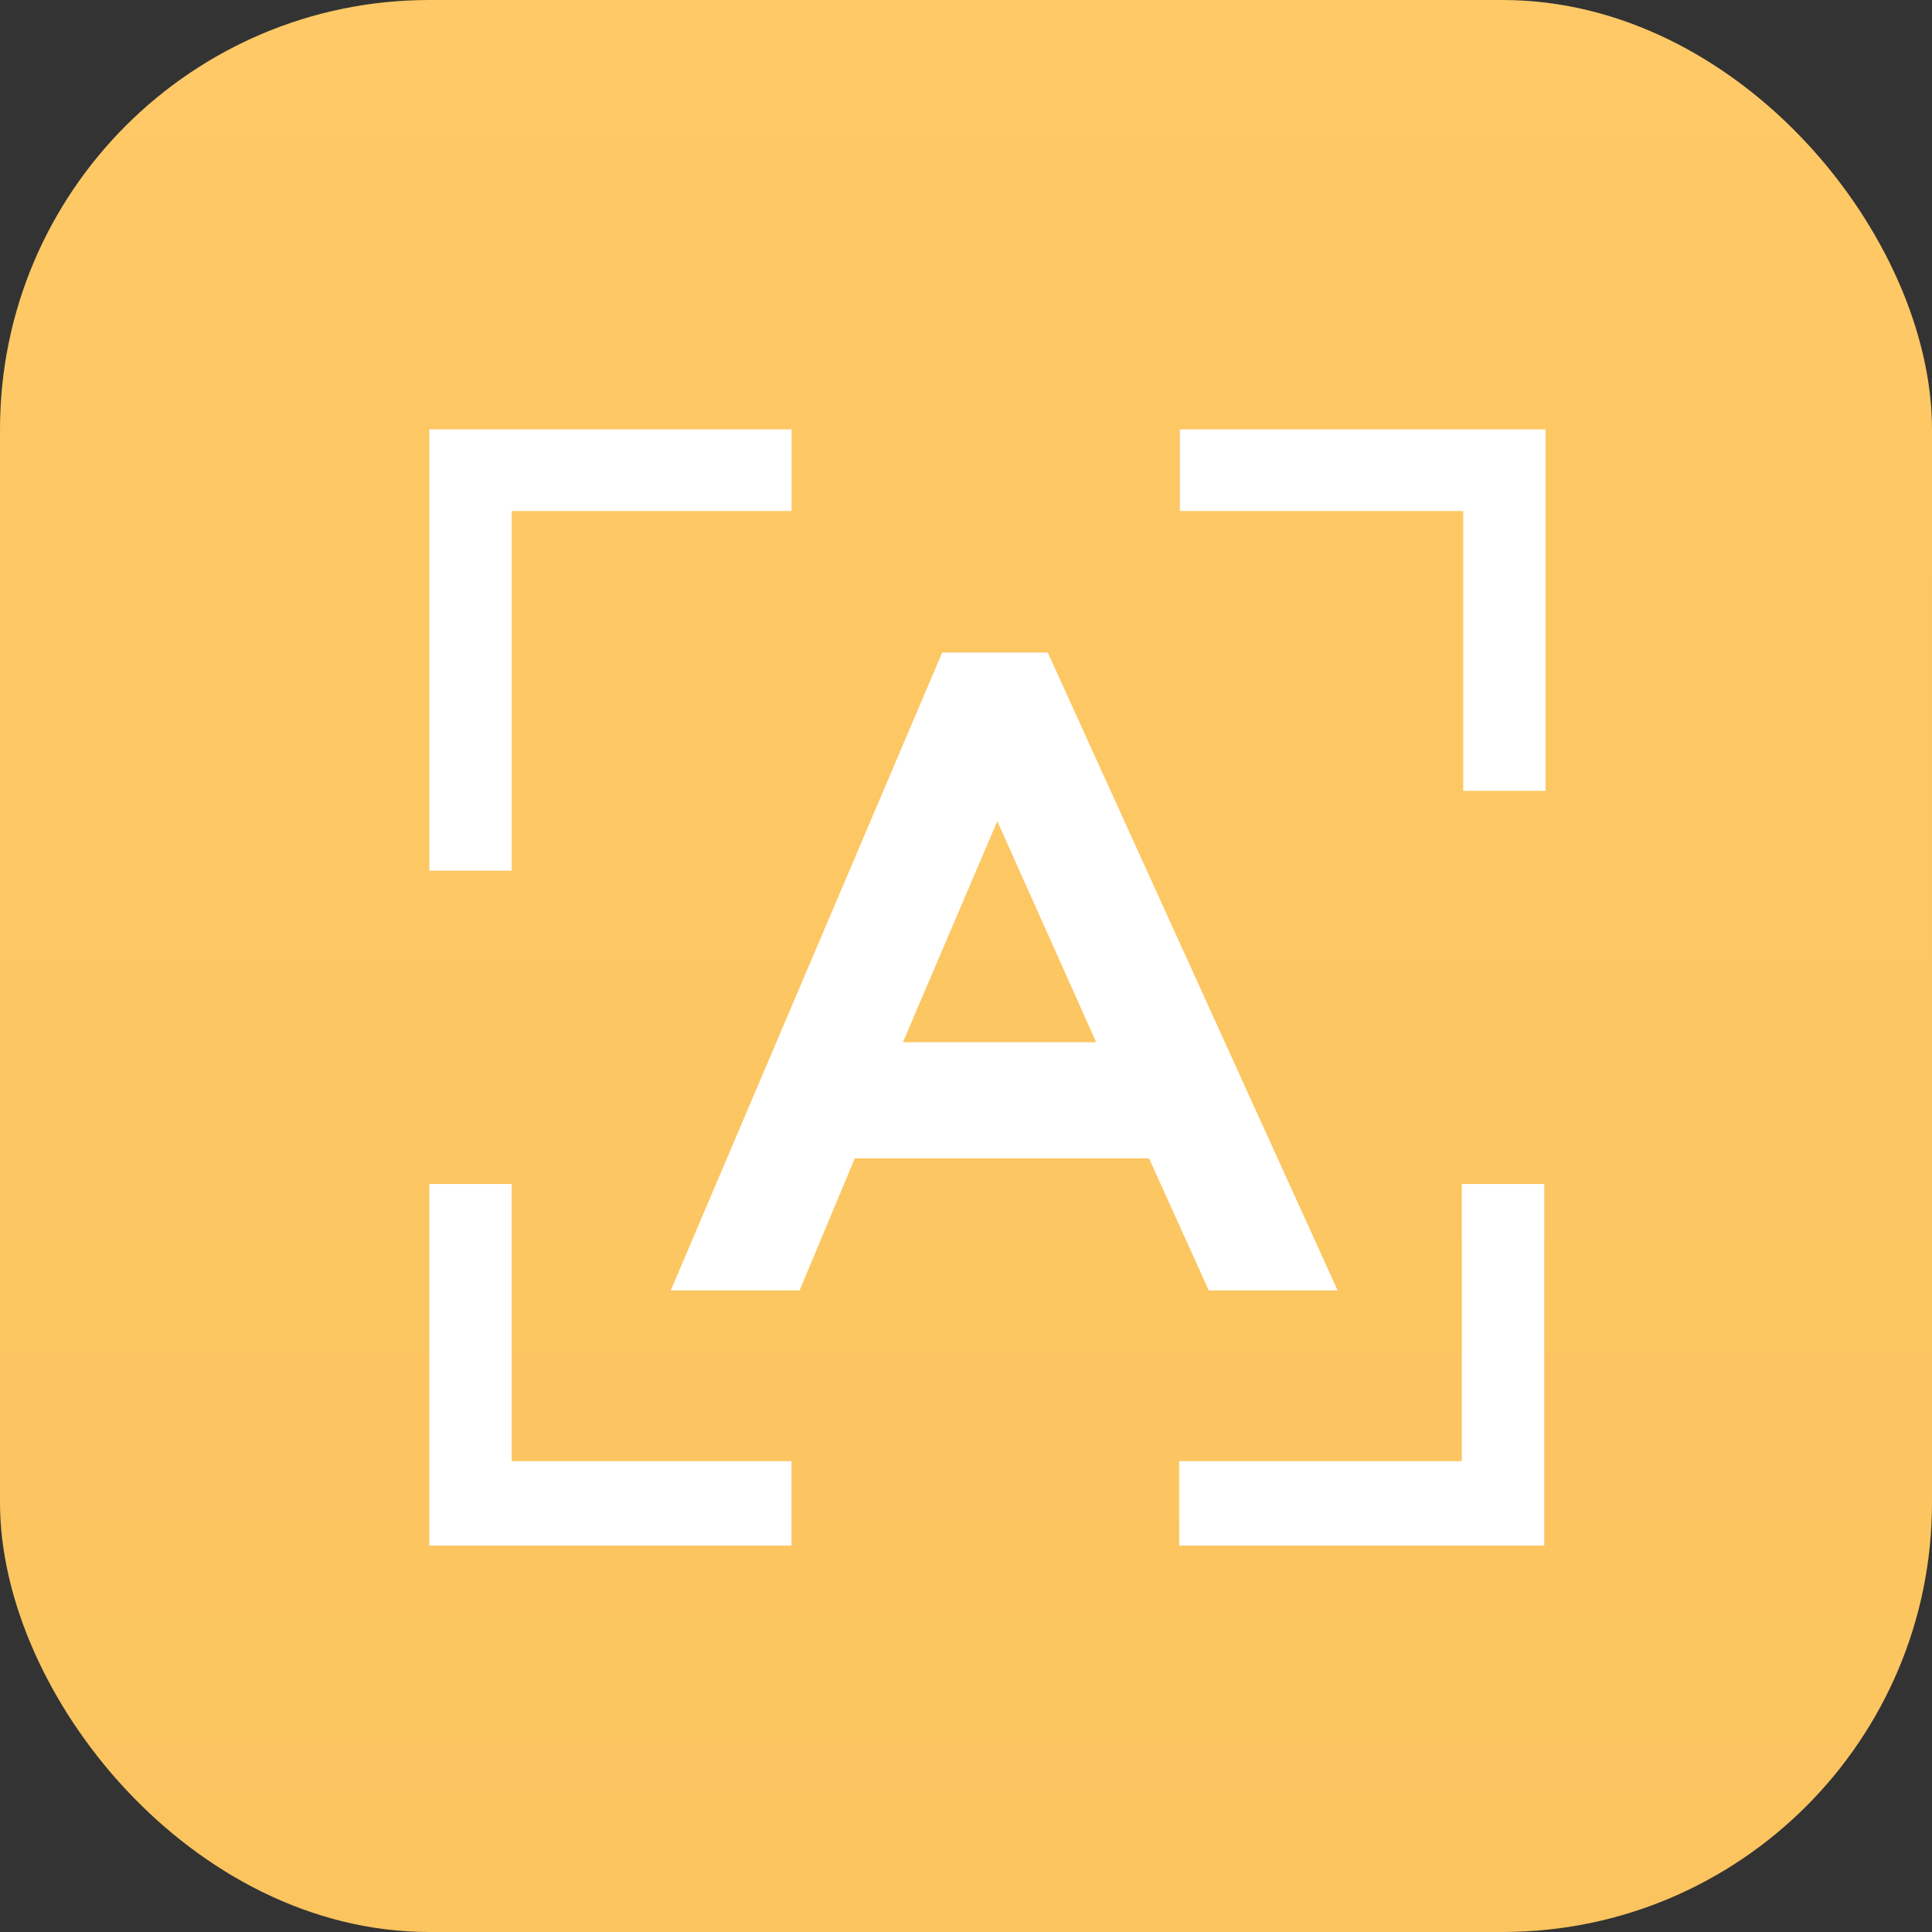
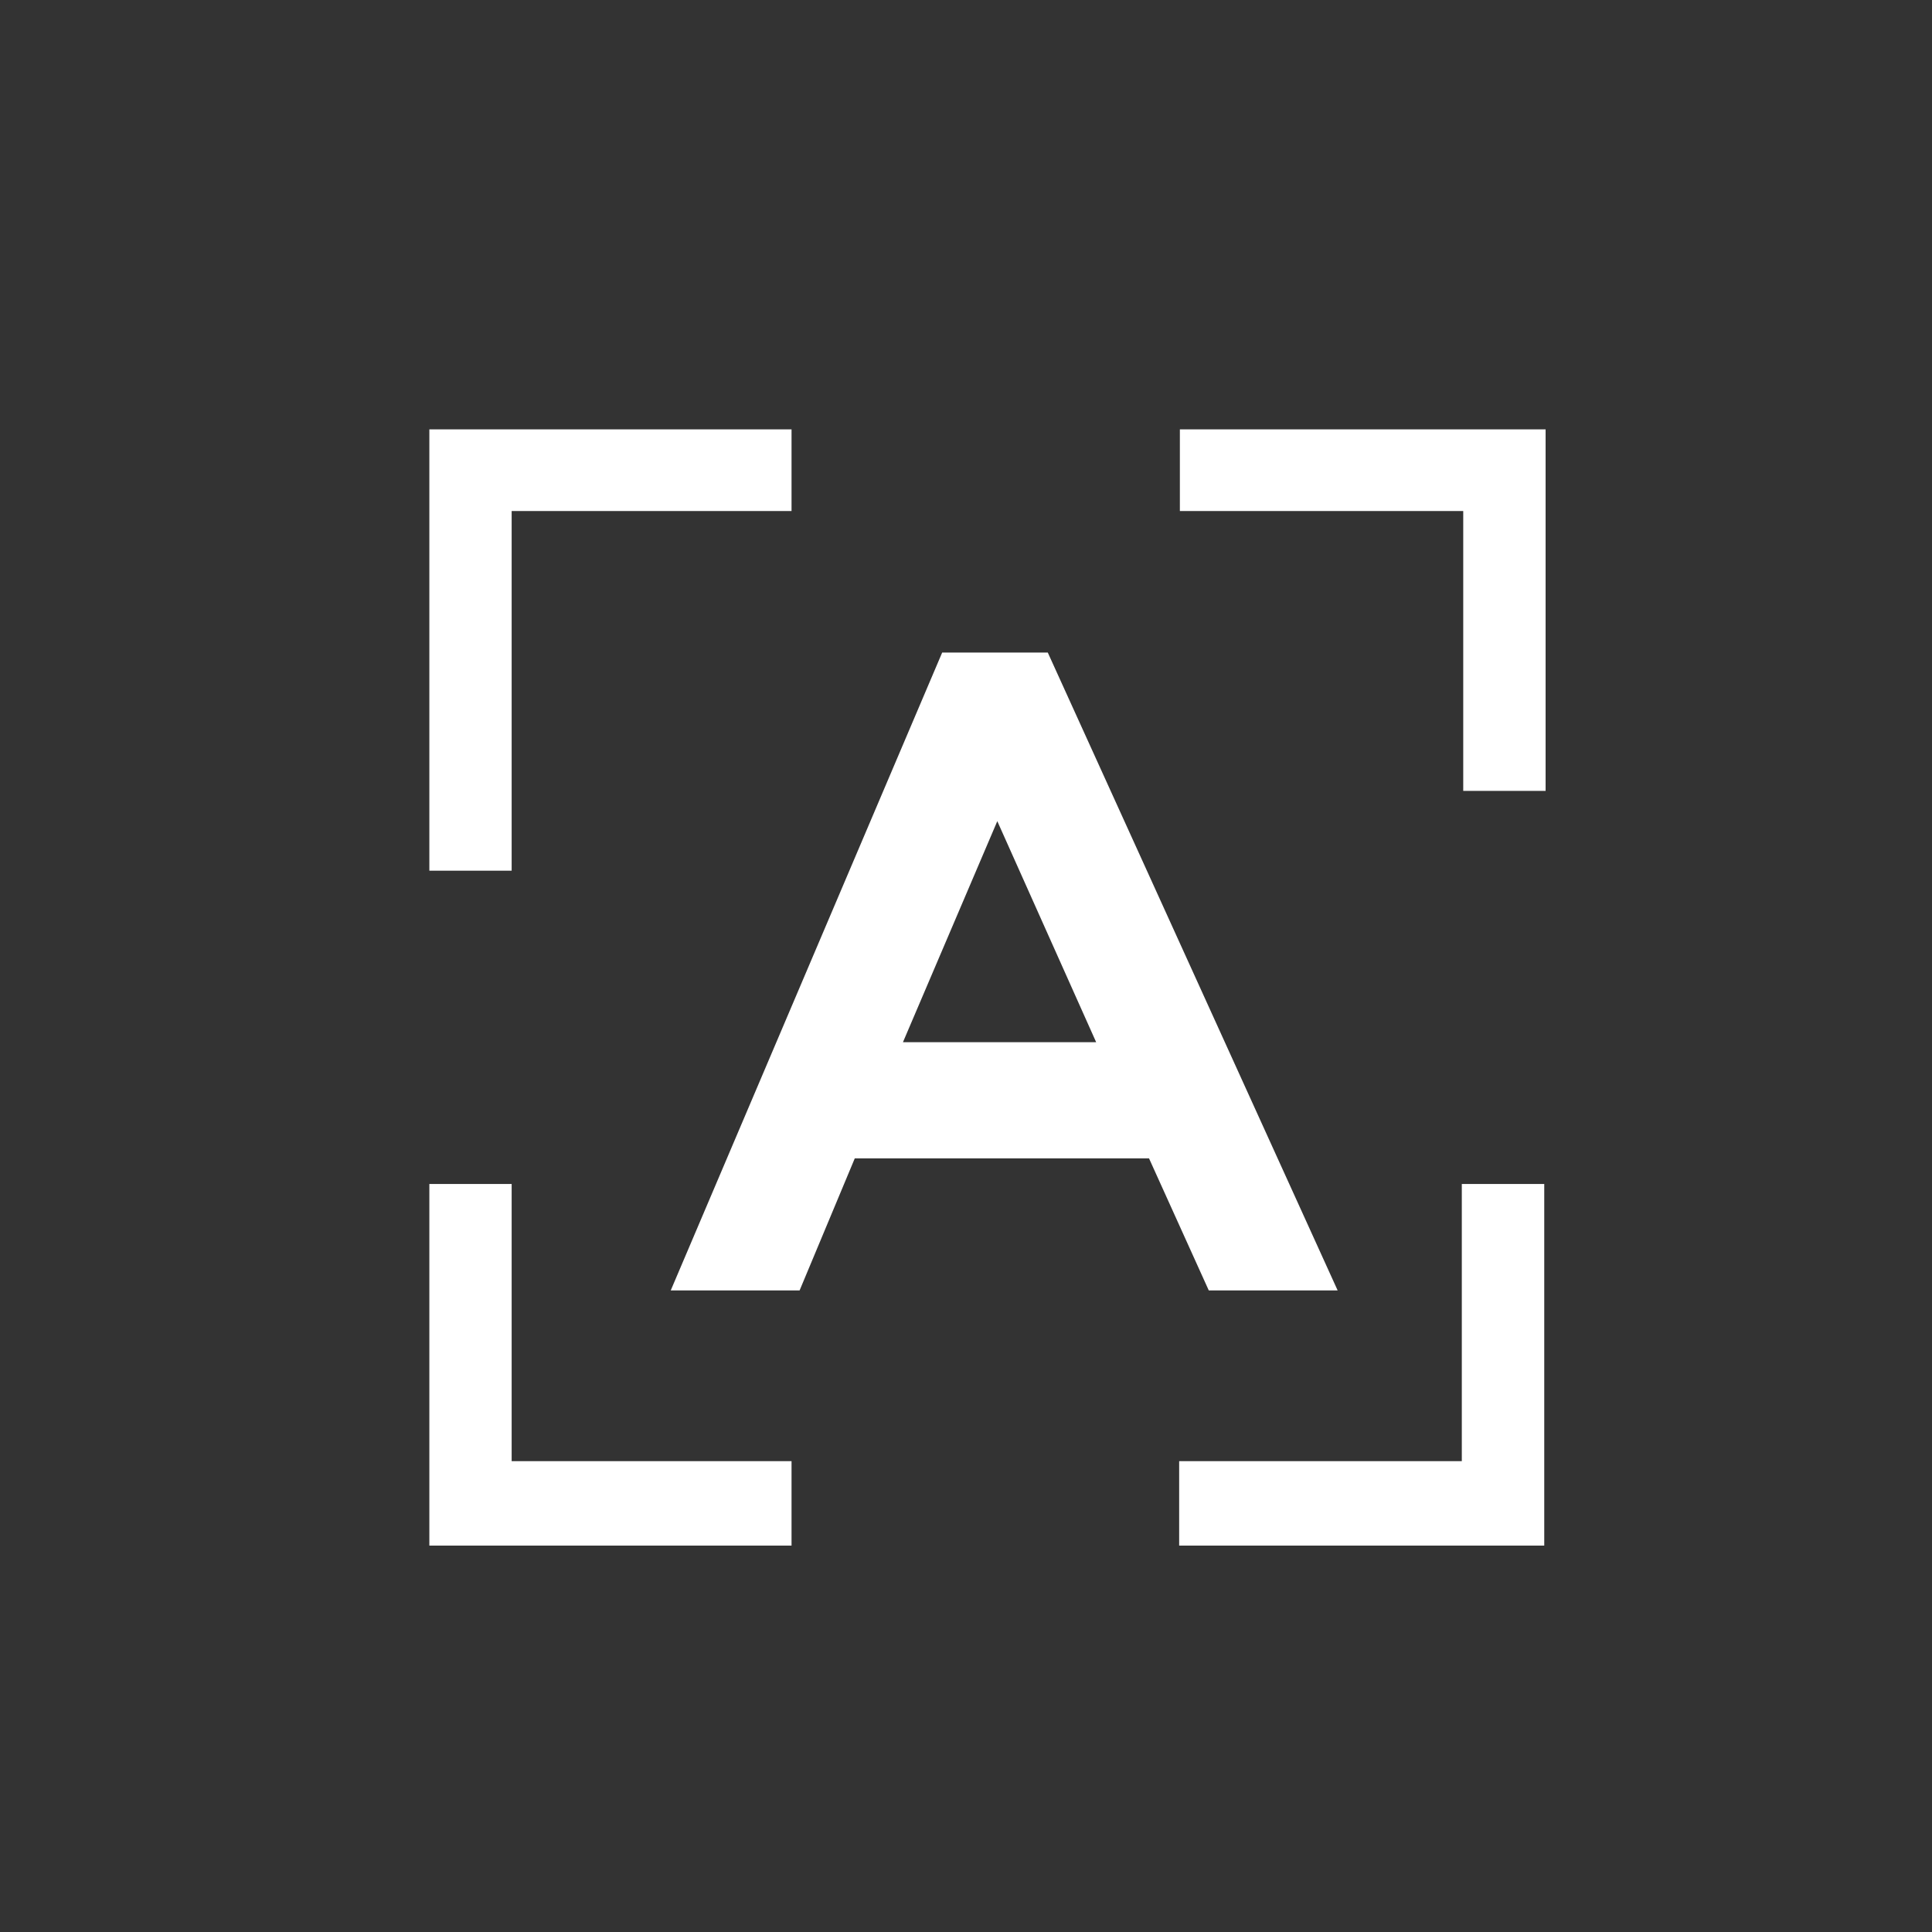
<svg xmlns="http://www.w3.org/2000/svg" width="30" height="30" viewBox="0 0 30 30" fill="none">
  <rect x="0" y="0" width="30" height="30" fill="#333333" stroke="none" />
-   <rect x="0" y="0" width="30" height="30" rx="6.667" fill="url(#linear_fill_216_507_0)">
- </rect>
  <path d="M7.945 18.385L7.945 22.689L12.291 22.689L12.291 24L6.667 24L6.667 18.385L7.945 18.385ZM23.979 18.385L23.979 24L18.31 24L18.31 22.689L22.699 22.689L22.699 18.385L23.978 18.385L23.979 18.385ZM16.27 10.133L20.771 20.038L18.77 20.038L17.842 17.987L13.273 17.987L12.416 20.038L10.415 20.038L14.63 10.133L16.272 10.133L16.27 10.133ZM15.486 12.751L14.021 16.183L17.021 16.183L15.486 12.751ZM12.291 6.667L12.291 7.935L7.945 7.935L7.945 13.52L6.667 13.52L6.667 6.667L12.291 6.667ZM24 6.667L24 12.281L22.721 12.281L22.721 7.935L18.321 7.935L18.321 6.667L24 6.667Z" fill="#FFFFFF">
</path>
  <defs>
    <linearGradient id="linear_fill_216_507_0" x1="15" y1="30" x2="15" y2="0" gradientUnits="userSpaceOnUse">
      <stop offset="0" stop-color="#FBC45F" />
      <stop offset="1" stop-color="#FEC966" />
    </linearGradient>
  </defs>
</svg>